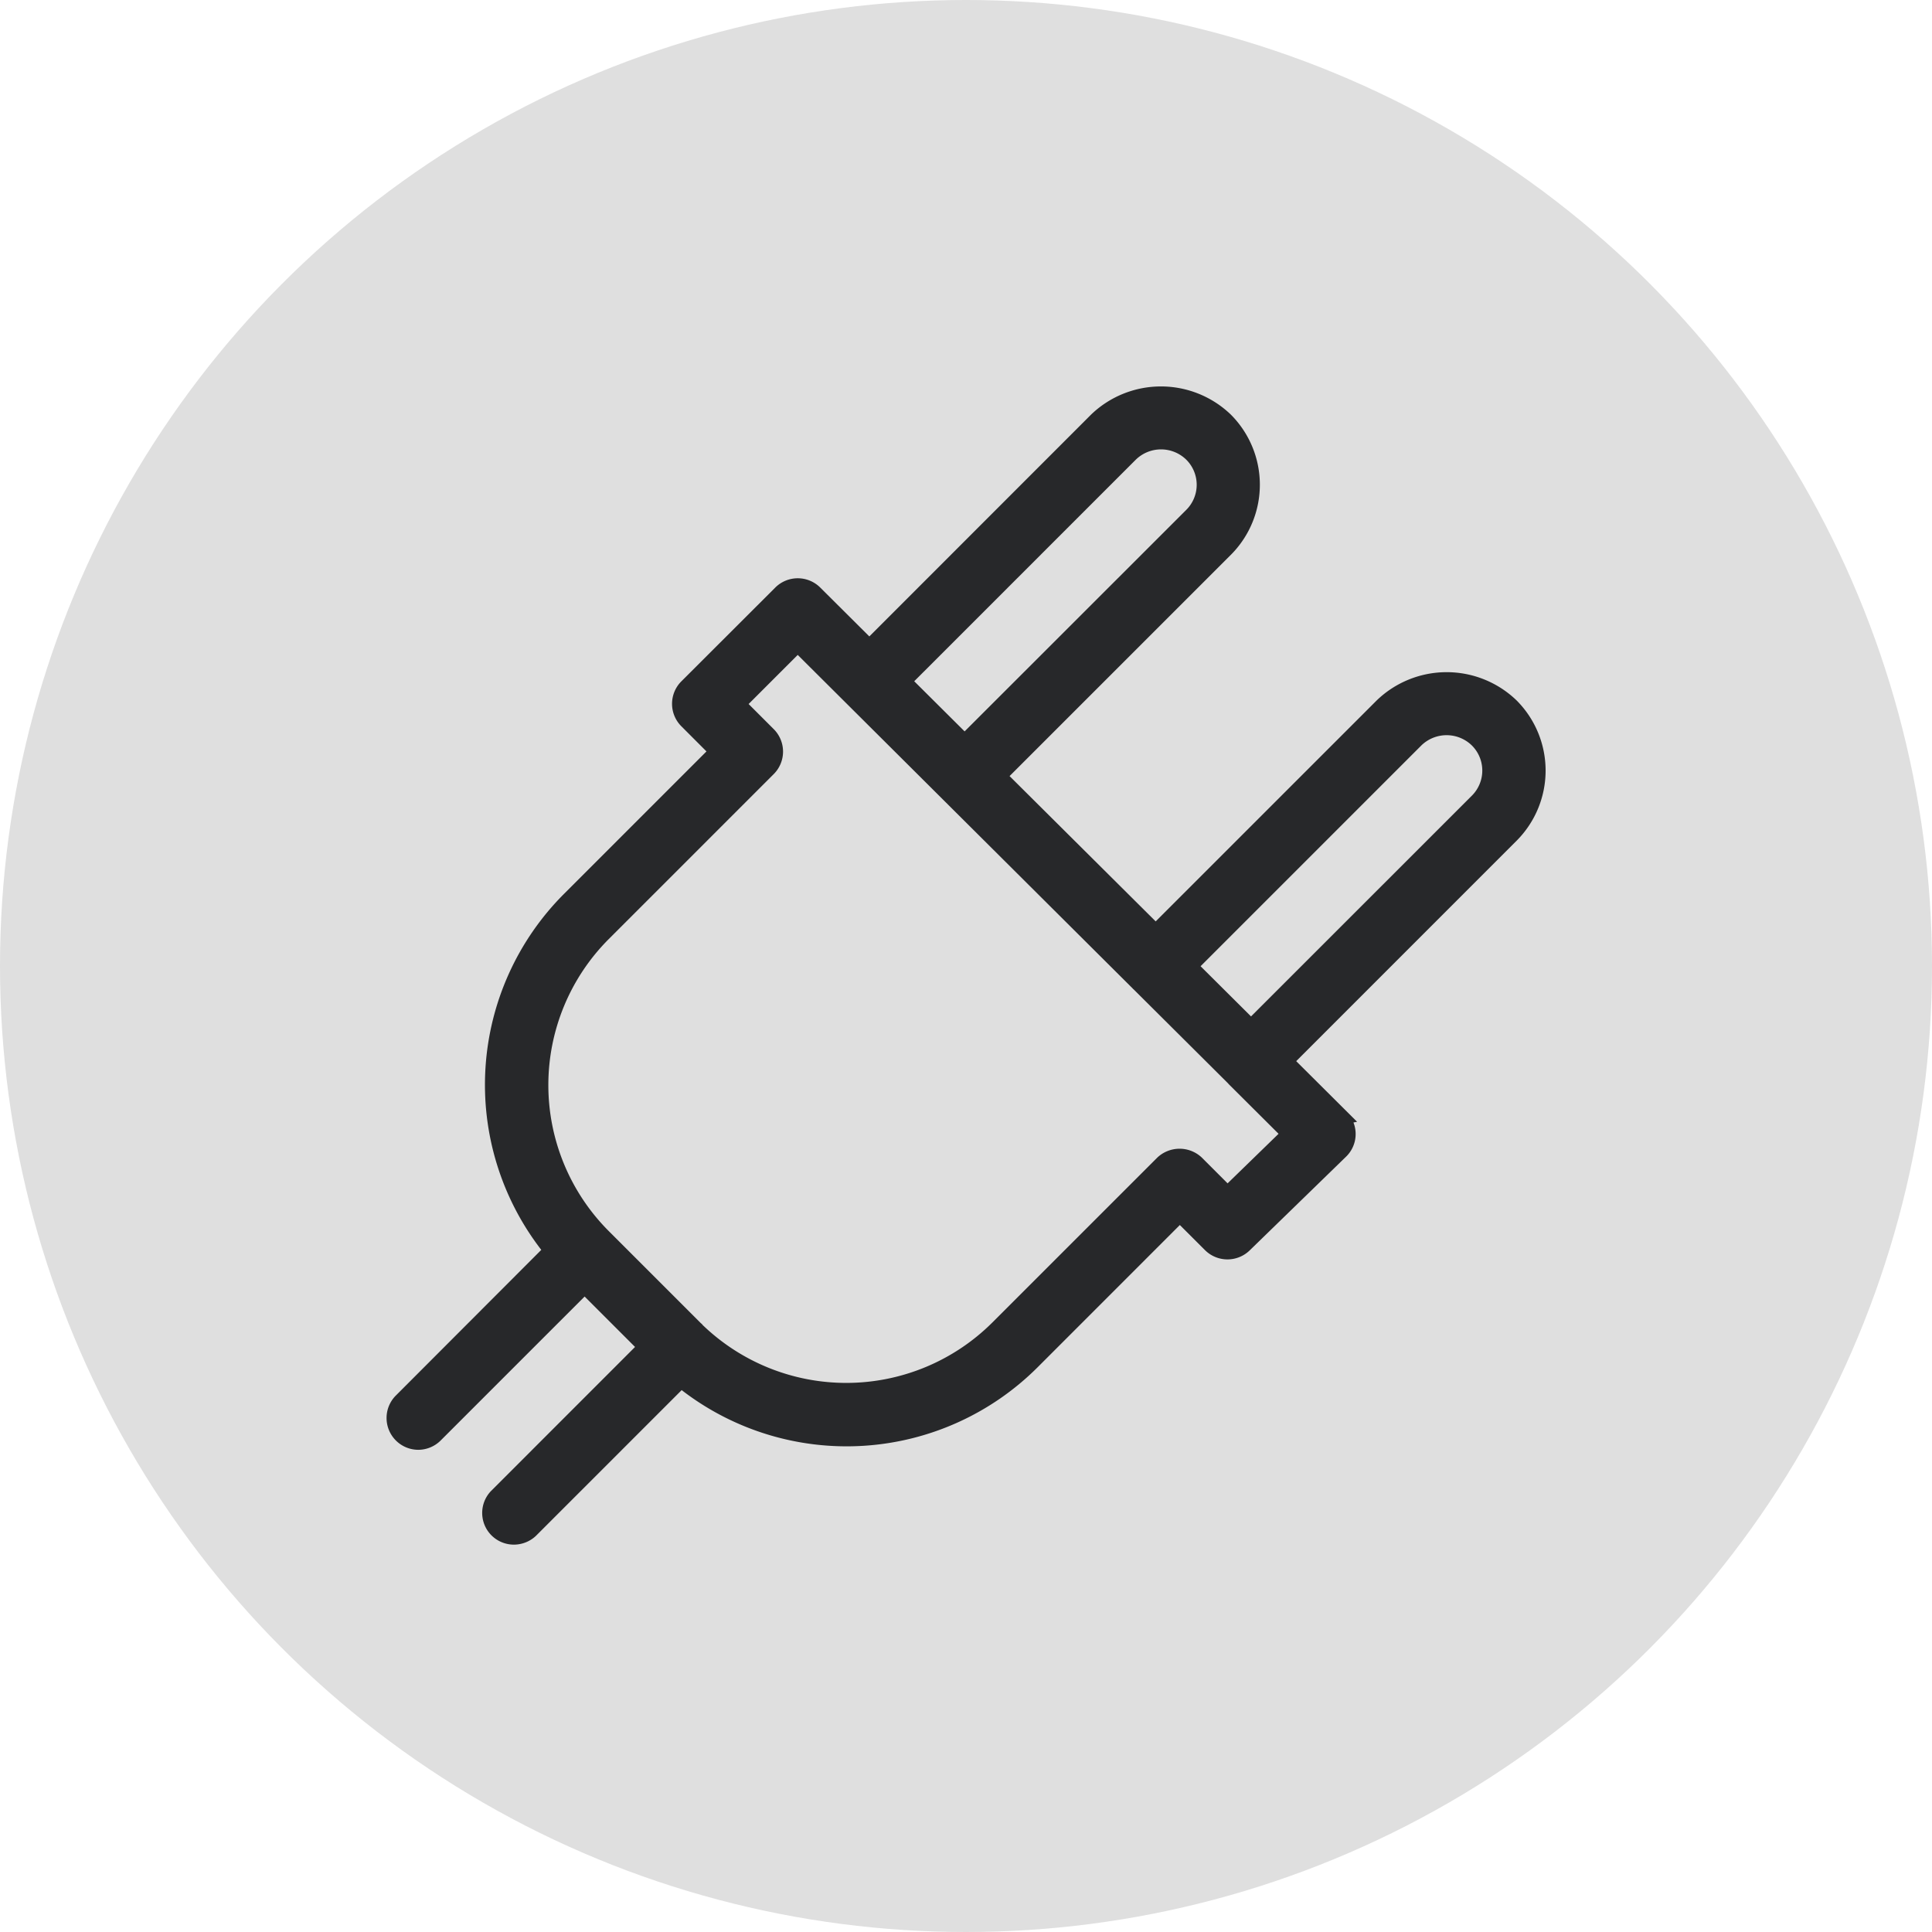
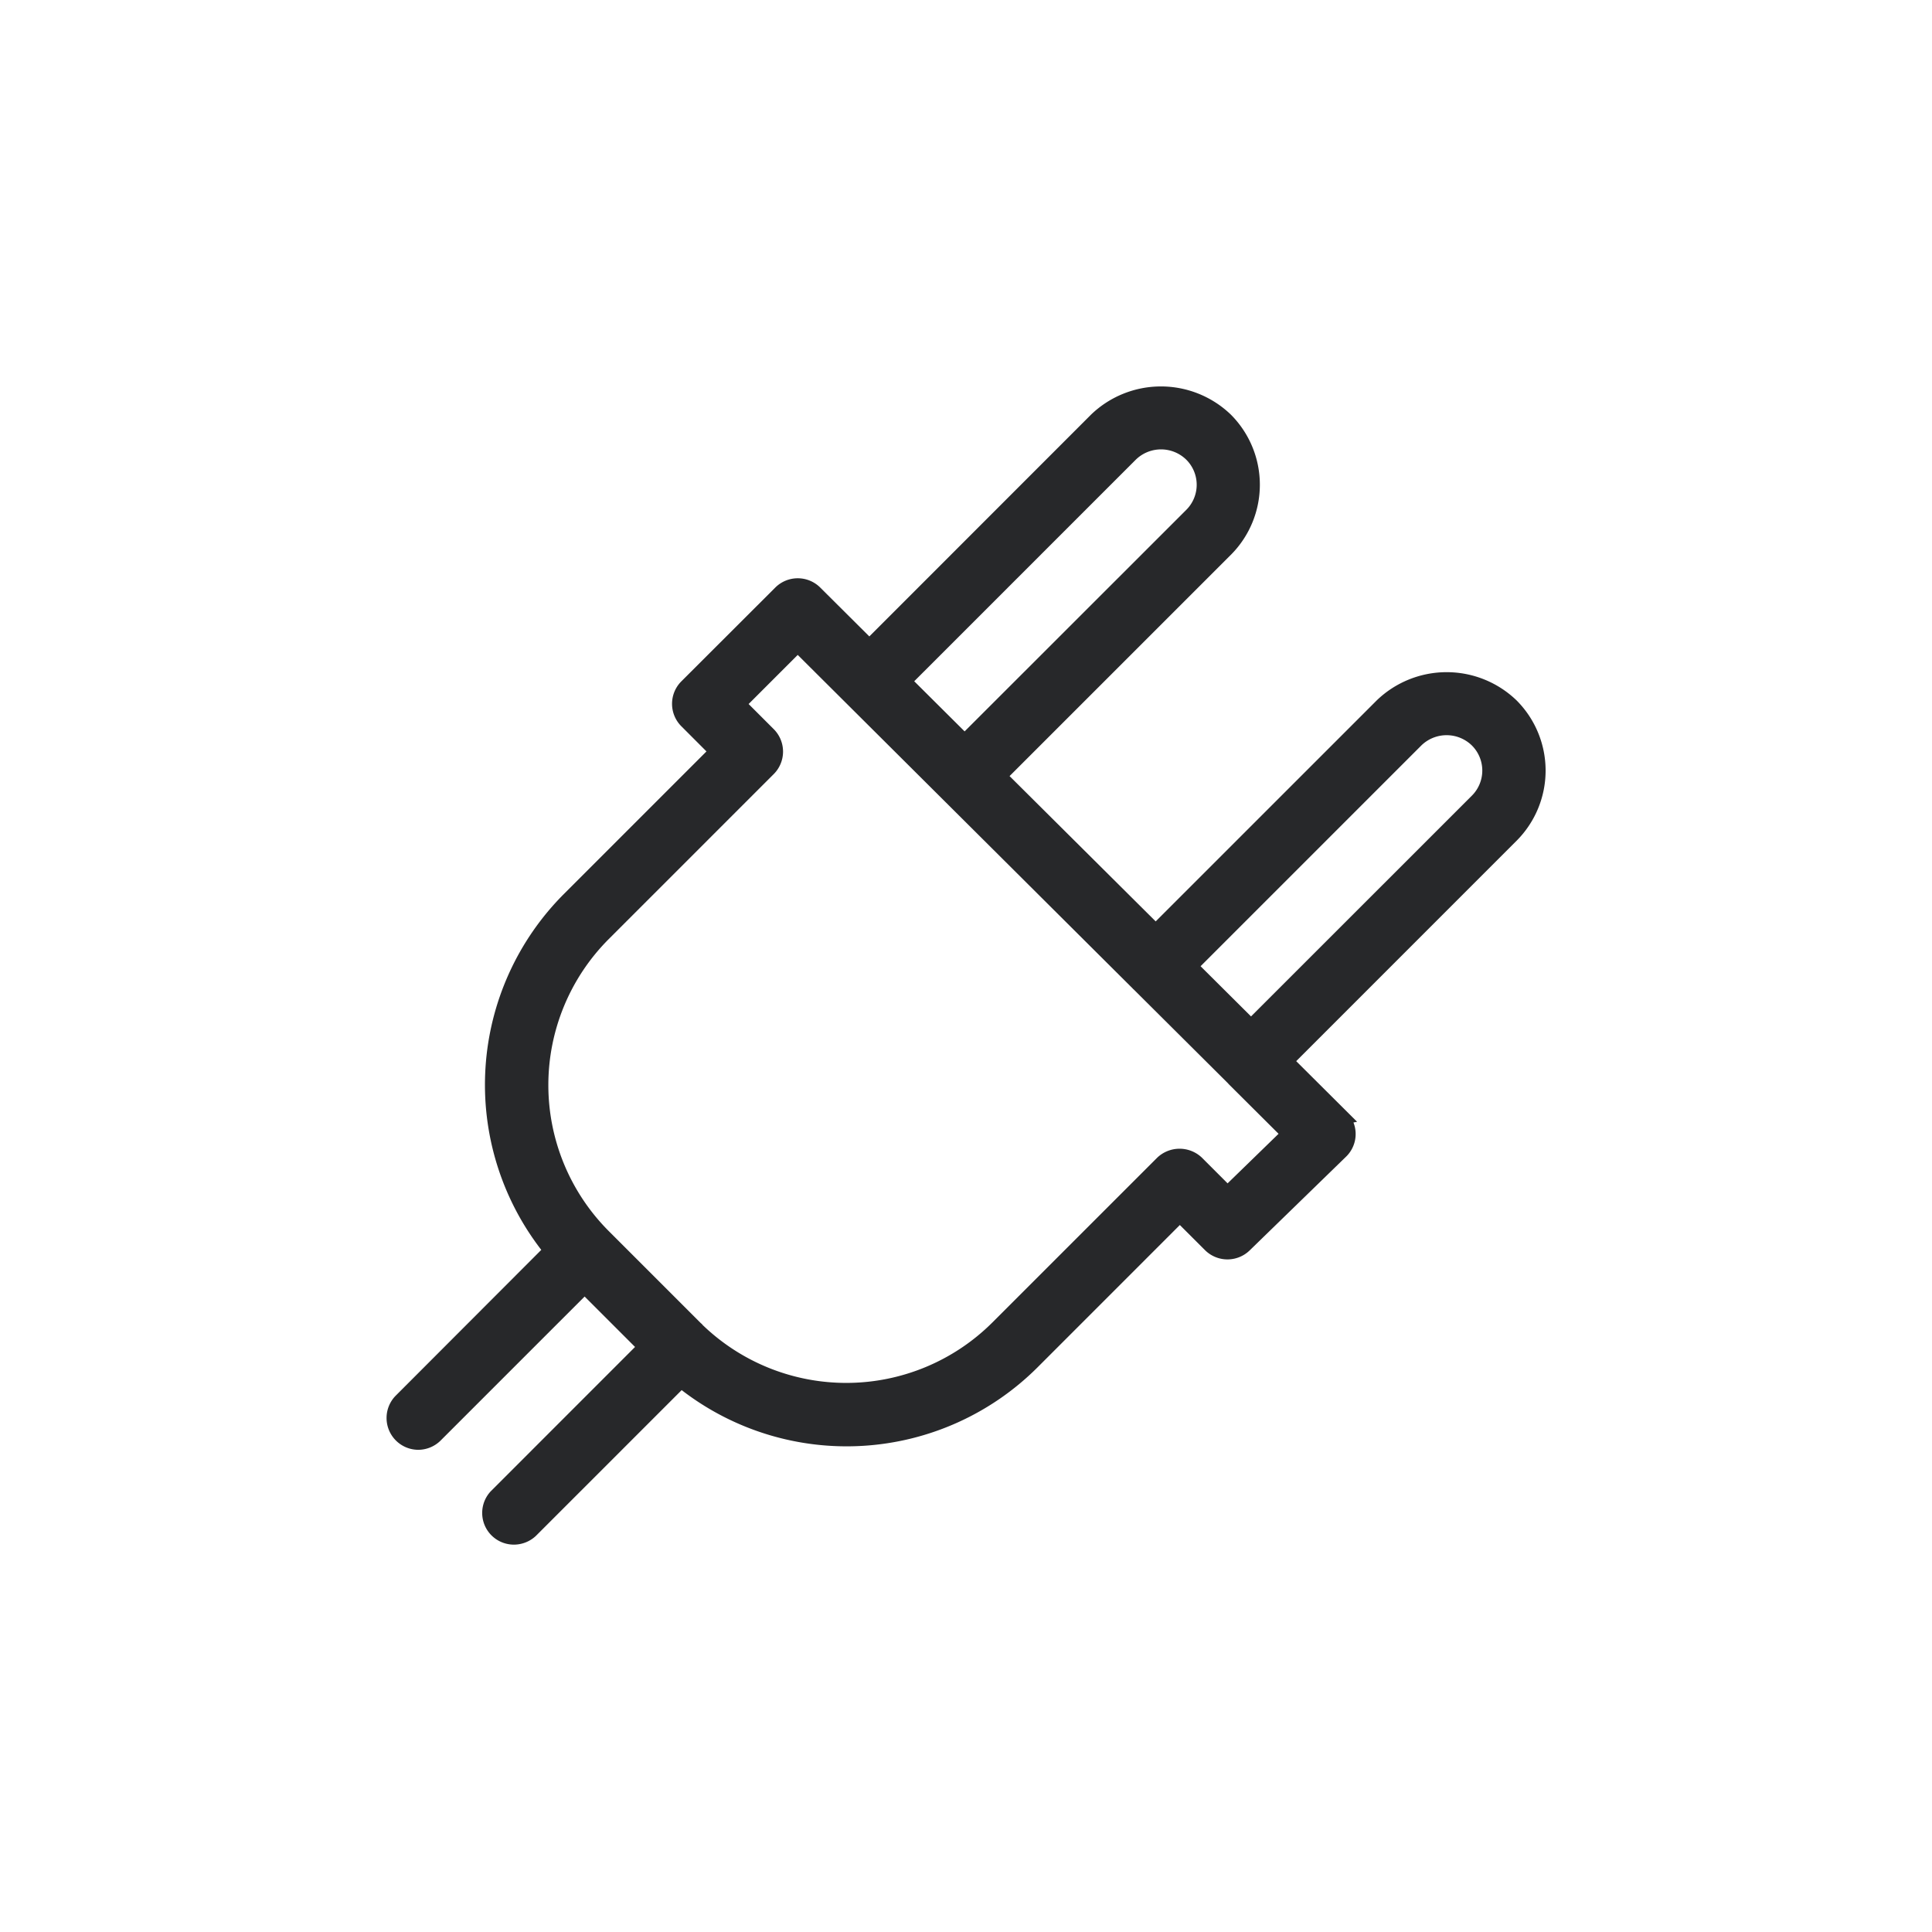
<svg xmlns="http://www.w3.org/2000/svg" id="wire" width="60" height="60" viewBox="0 0 60 60">
  <defs>
    <clipPath id="clip-path">
-       <circle id="Ellipse_434" data-name="Ellipse 434" cx="30" cy="30" r="30" transform="translate(963 1632)" fill="none" />
-     </clipPath>
+       </clipPath>
  </defs>
-   <circle id="Ellipse_425" data-name="Ellipse 425" cx="30" cy="30" r="30" transform="translate(0 0)" fill="#dfdfdf" />
  <path id="Path_14864" data-name="Path 14864" d="M699.915,300.647l0,0a3.128,3.128,0,0,0-4.338,0l-6.867,6.866L684.172,303l6.877-6.876a3.082,3.082,0,0,0-.006-4.351l0,0a3.13,3.13,0,0,0-4.339,0l-6.887,6.89-1.527-1.52a.989.989,0,0,0-1.392,0l-2.92,2.916a.986.986,0,0,0,0,1.393l.781.782-4.43,4.43a8.387,8.387,0,0,0-.7,11.05L665.1,322.25a.988.988,0,0,0,.707,1.673.991.991,0,0,0,.689-.281l4.479-4.479,1.566,1.566-4.481,4.482a.984.984,0,0,0,.718,1.657,1,1,0,0,0,.681-.269l4.53-4.53a8.39,8.39,0,0,0,11.045-.7l4.426-4.427.782.781a.99.99,0,0,0,1.384.01l3-2.917a.98.98,0,0,0,.226-1.058l.113-.022-1.891-1.883L699.926,305A3.085,3.085,0,0,0,699.915,300.647Zm-25.283,19.382h0l-.011-.007-.046-.041-2.853-2.853a6.418,6.418,0,0,1,0-9.064l5.127-5.127a.987.987,0,0,0,0-1.394l-.781-.781,1.525-1.525L688,309.6l.008.011.012.008,2.949,2.935,0,.007.008.005,1.549,1.543-1.583,1.539-.8-.8a1.006,1.006,0,0,0-1.388.005l-5.127,5.126a6.427,6.427,0,0,1-9,.056Zm6.579-19.974,6.884-6.884a1.121,1.121,0,0,1,1.567.005,1.1,1.1,0,0,1,0,1.554l-6.886,6.882Zm8.893,8.85,6.859-6.859a1.124,1.124,0,0,1,1.568.005,1.1,1.1,0,0,1,0,1.555l-6.86,6.858Z" transform="translate(-652.819 -278.898)" fill="#27282a" />
</svg>